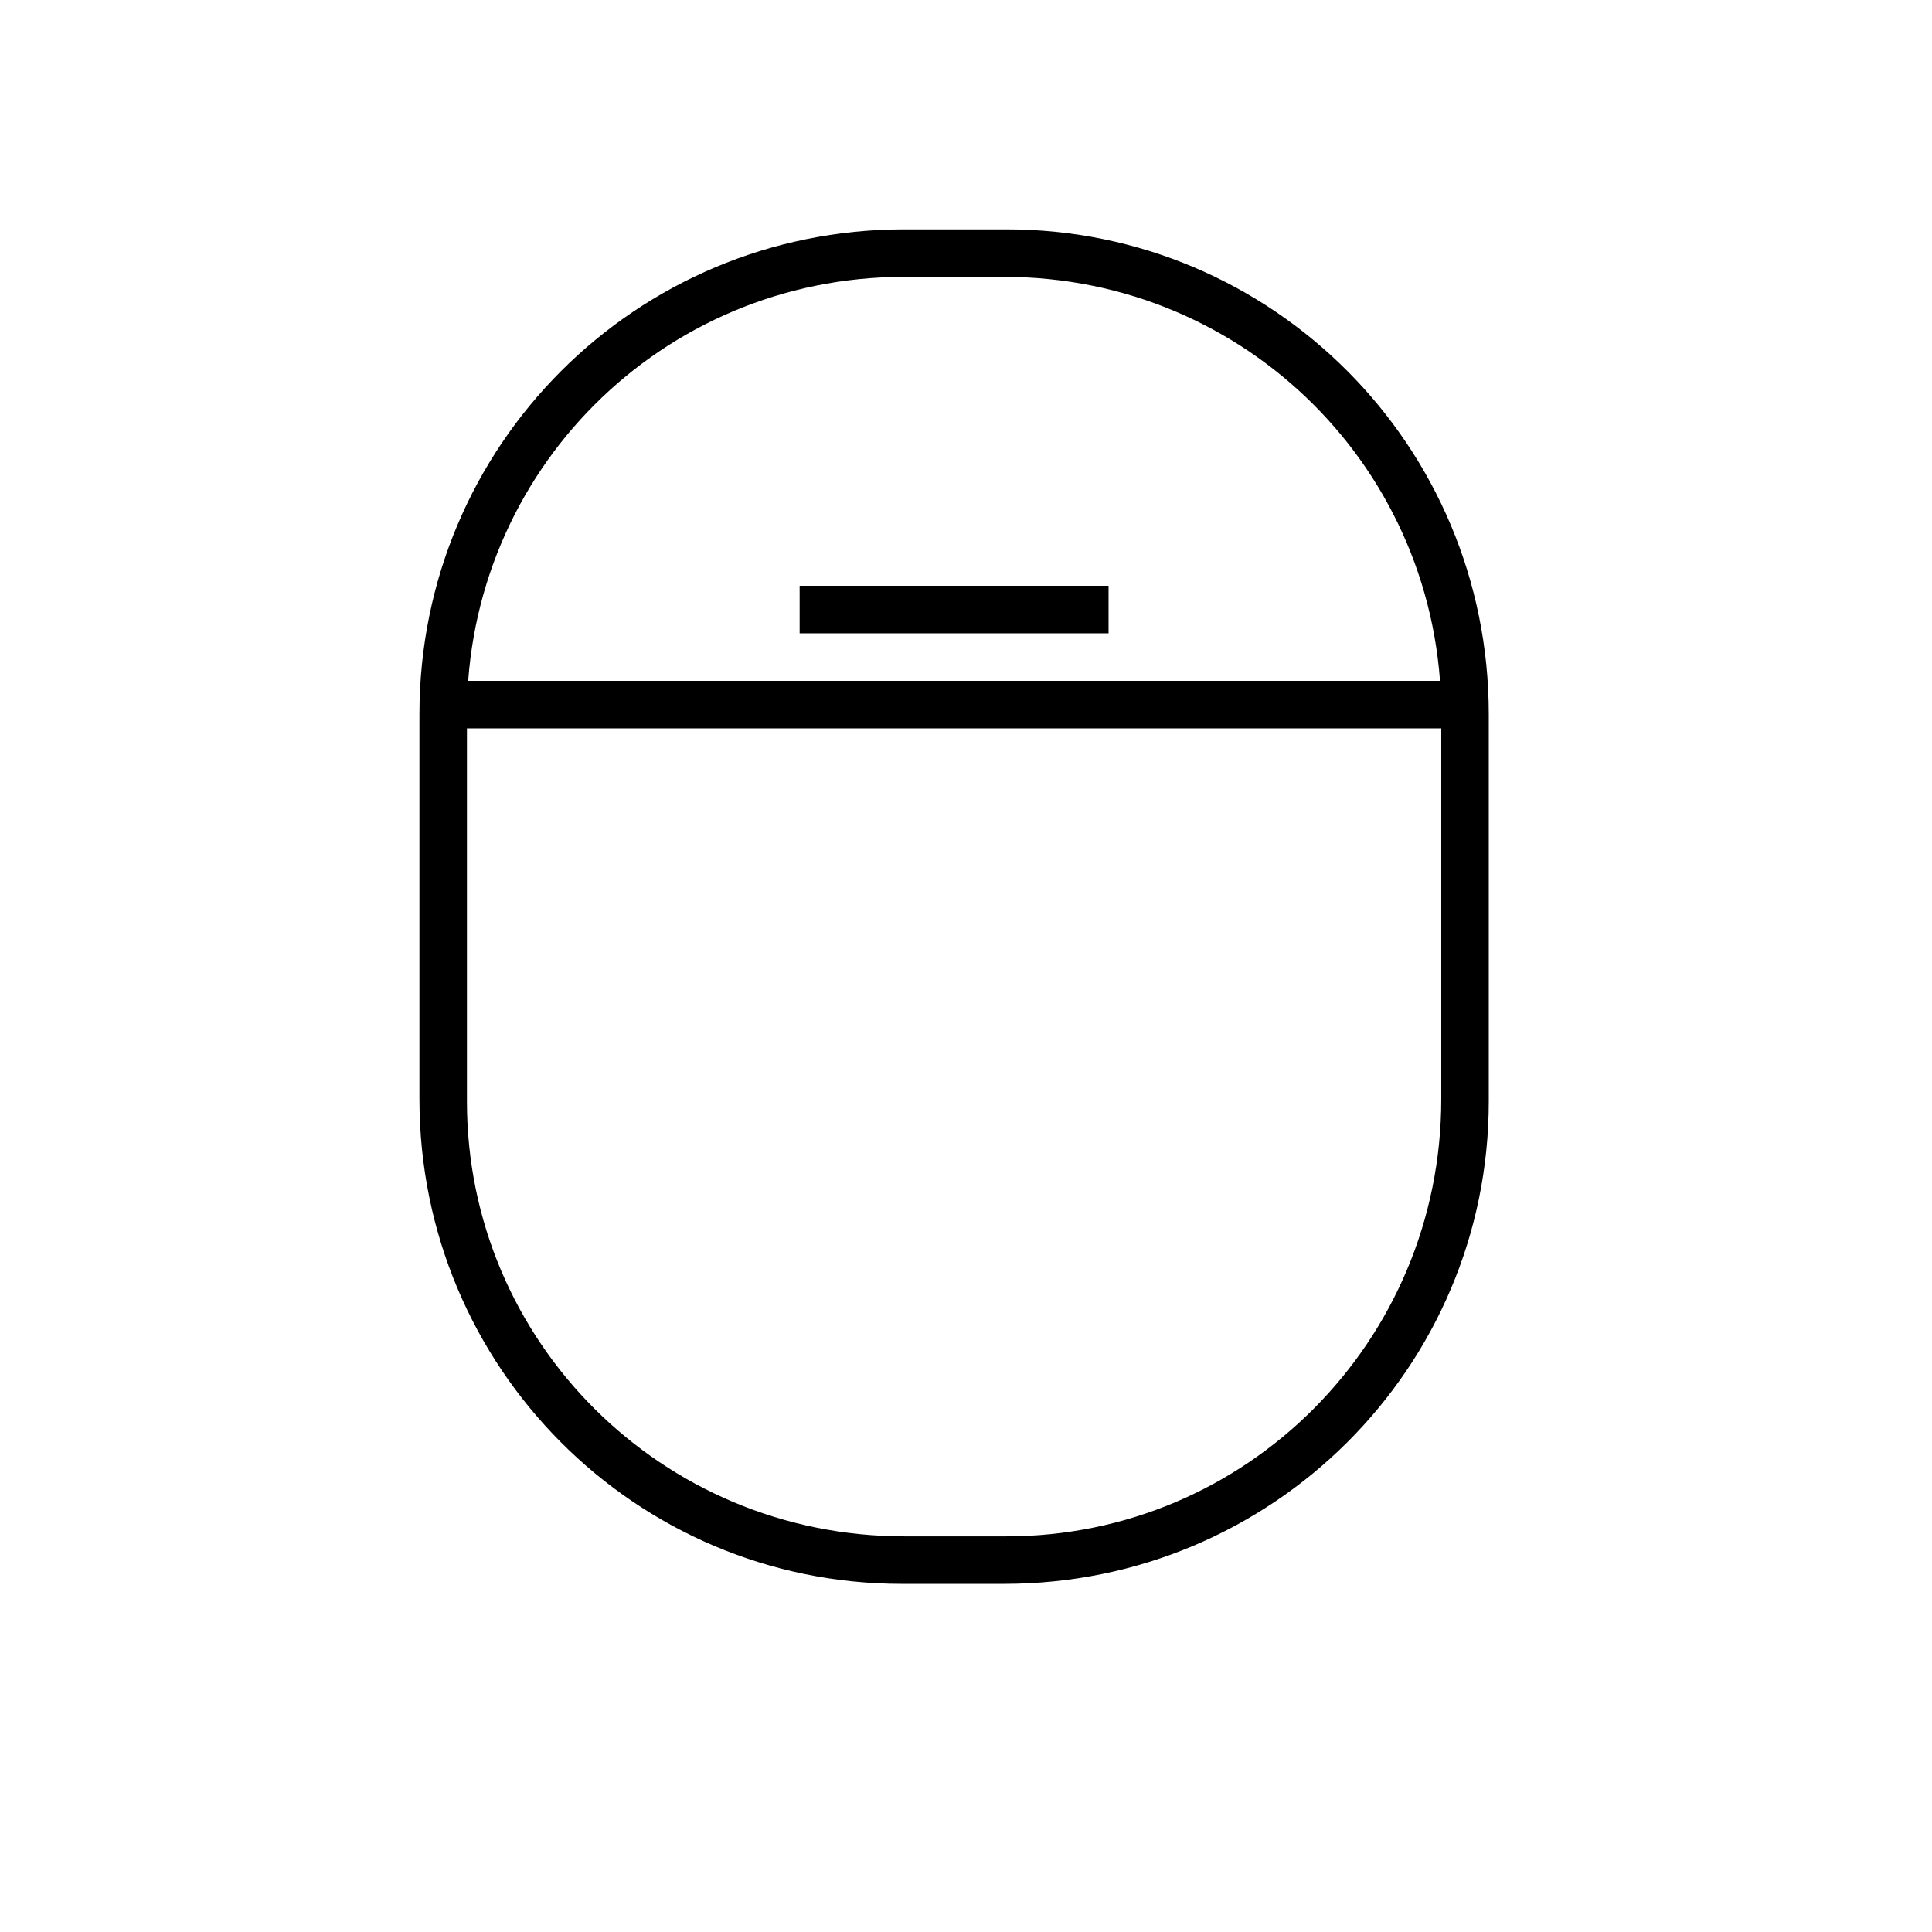
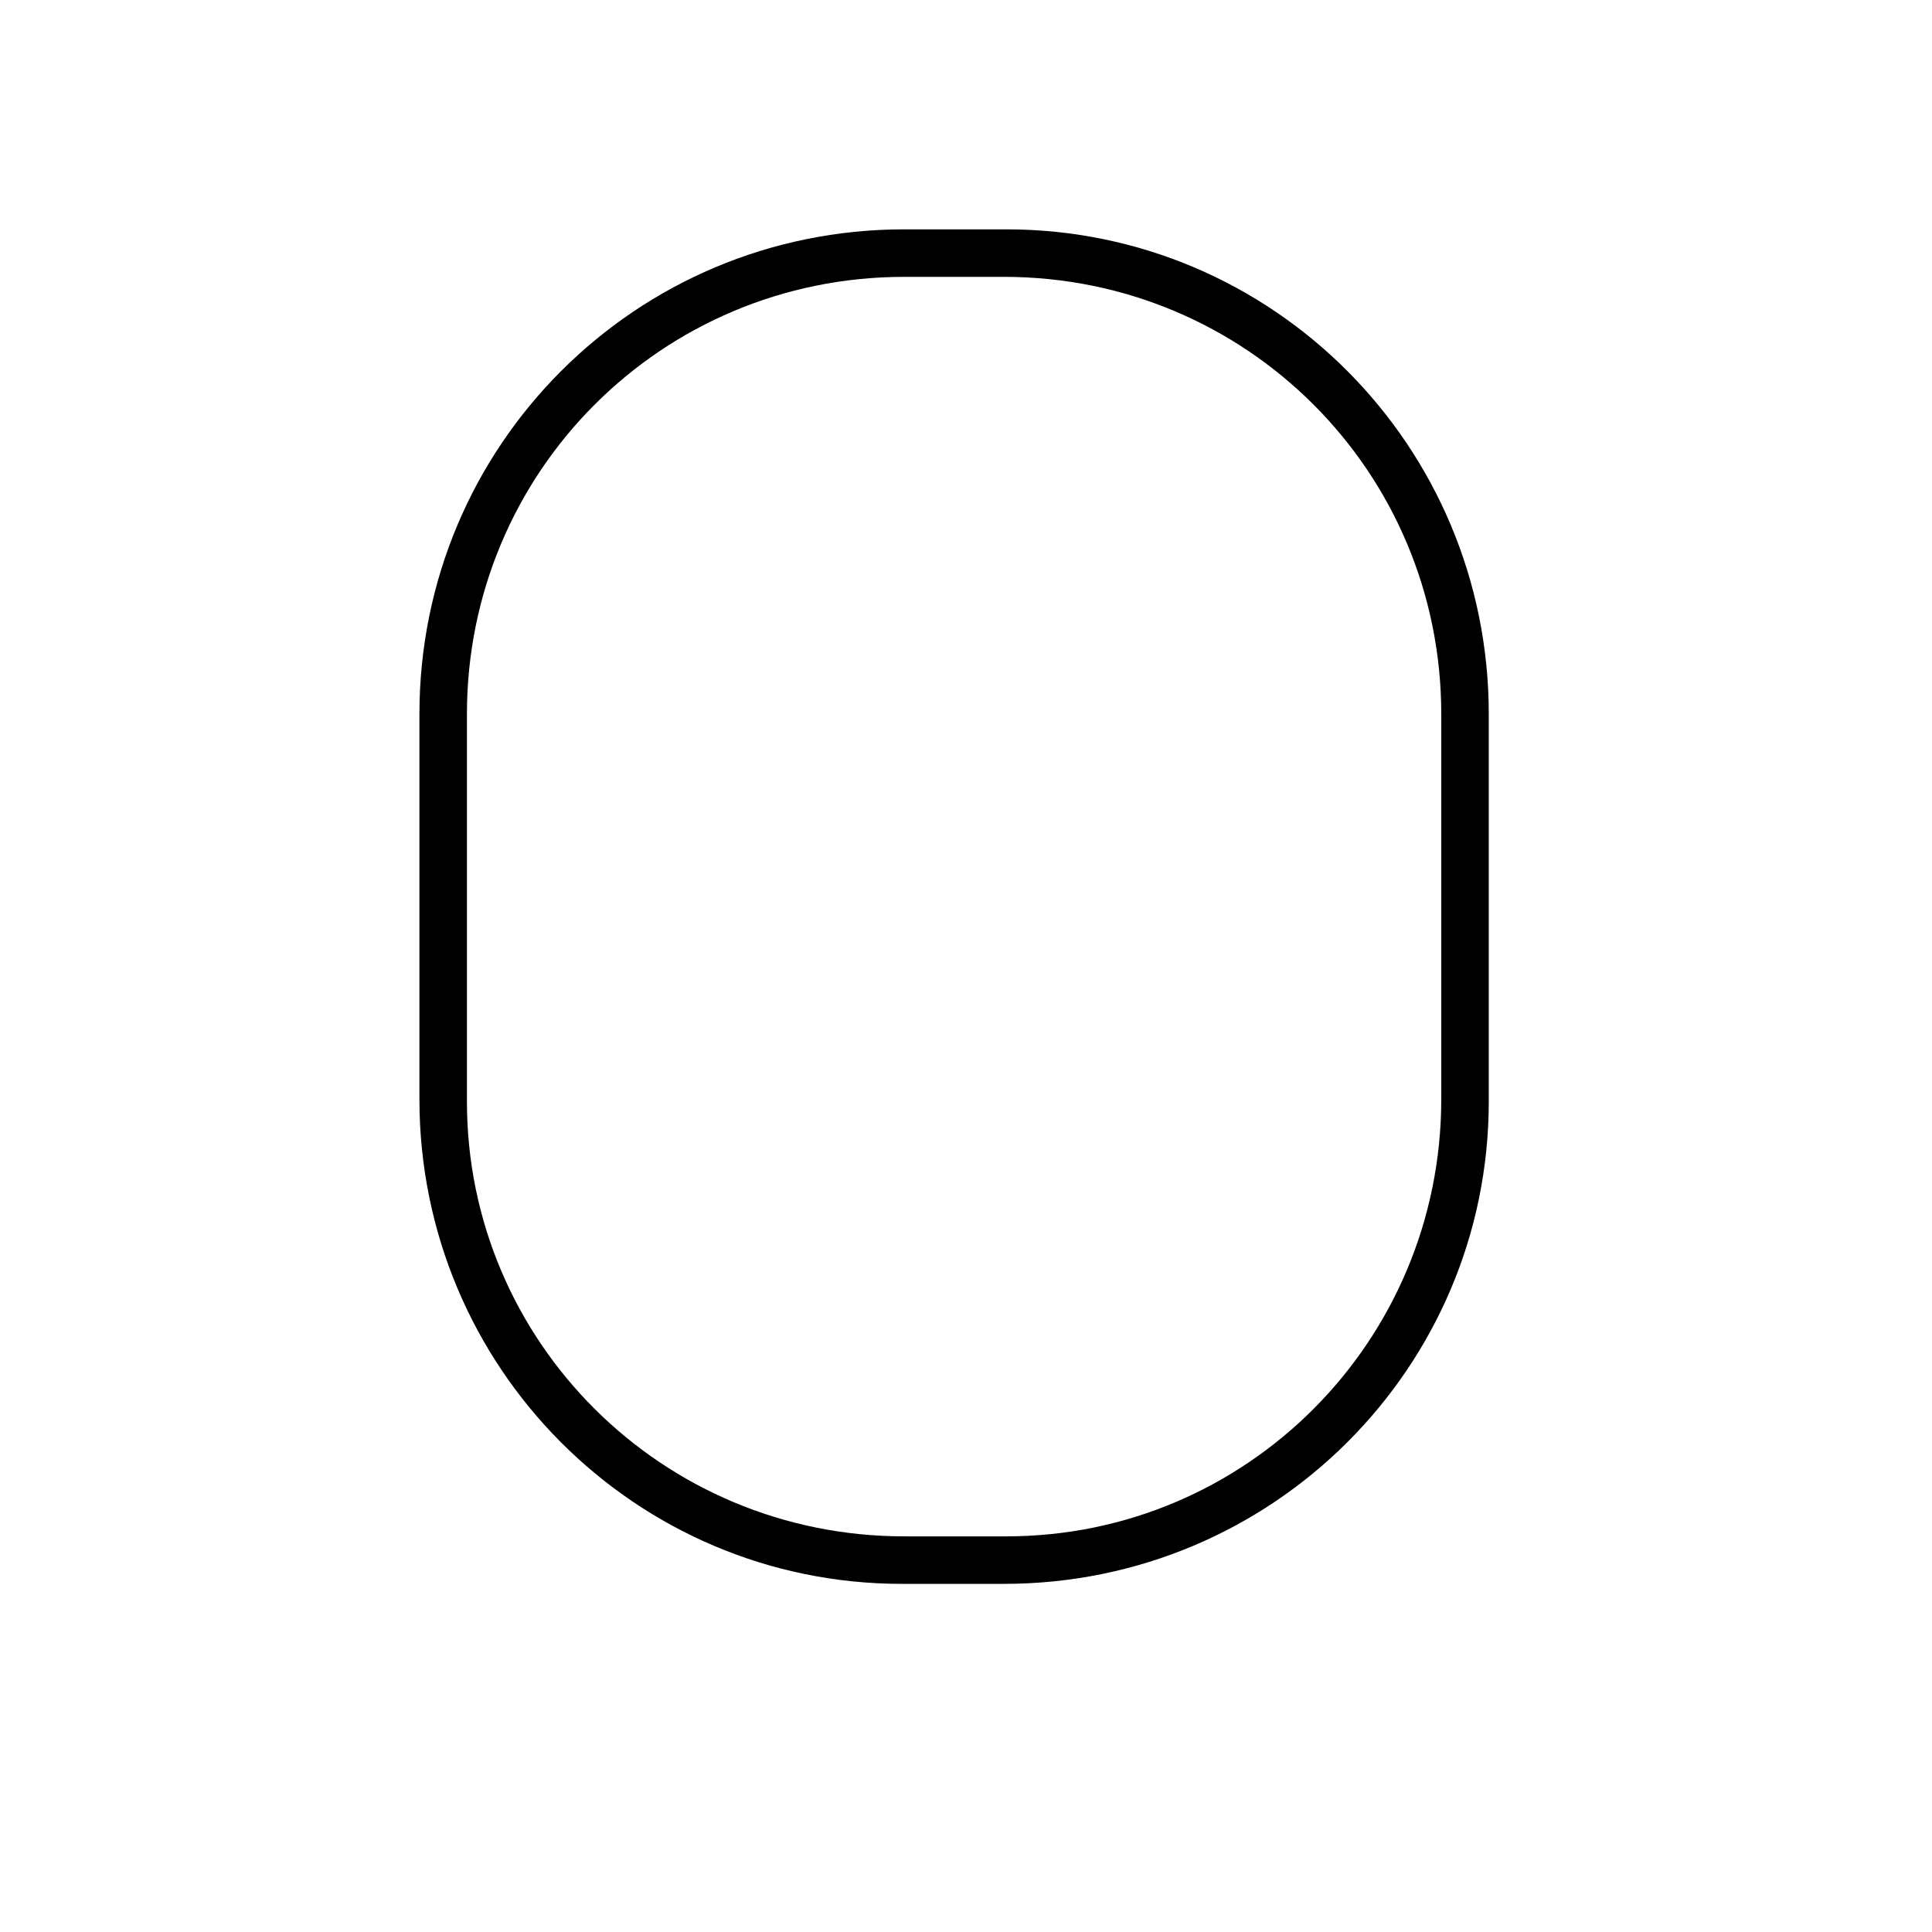
<svg xmlns="http://www.w3.org/2000/svg" fill="#000000" width="800px" height="800px" version="1.1" viewBox="144 144 512 512">
  <g>
-     <path d="m410.07 563.74h-27.078c-70.535 0-127.84-57.309-127.84-128.47v-102.02c0-71.16 57.309-128.47 128.47-128.47h27.078c70.535 0 127.84 57.309 127.84 128.47v102.65c0 70.535-57.309 127.84-128.47 127.84zm-26.449-346.37c-64.234 0-115.88 51.641-115.88 115.88v102.65c0 63.605 51.641 115.25 115.88 115.25h27.078c63.605 0 115.25-51.641 115.25-115.88v-102.02c0-64.234-51.641-115.88-115.88-115.88z" />
-     <path d="m261.45 324.43h270.8v12.594h-270.8z" />
-     <path d="m355.91 299.24h81.867v12.594h-81.867z" />
+     <path d="m410.07 563.74h-27.078c-70.535 0-127.84-57.309-127.84-128.47v-102.02c0-71.16 57.309-128.47 128.47-128.47h27.078c70.535 0 127.84 57.309 127.84 128.47v102.65c0 70.535-57.309 127.84-128.47 127.84zm-26.449-346.37c-64.234 0-115.88 51.641-115.88 115.88v102.65c0 63.605 51.641 115.25 115.88 115.25h27.078c63.605 0 115.25-51.641 115.25-115.88v-102.02c0-64.234-51.641-115.88-115.88-115.88" />
  </g>
</svg>